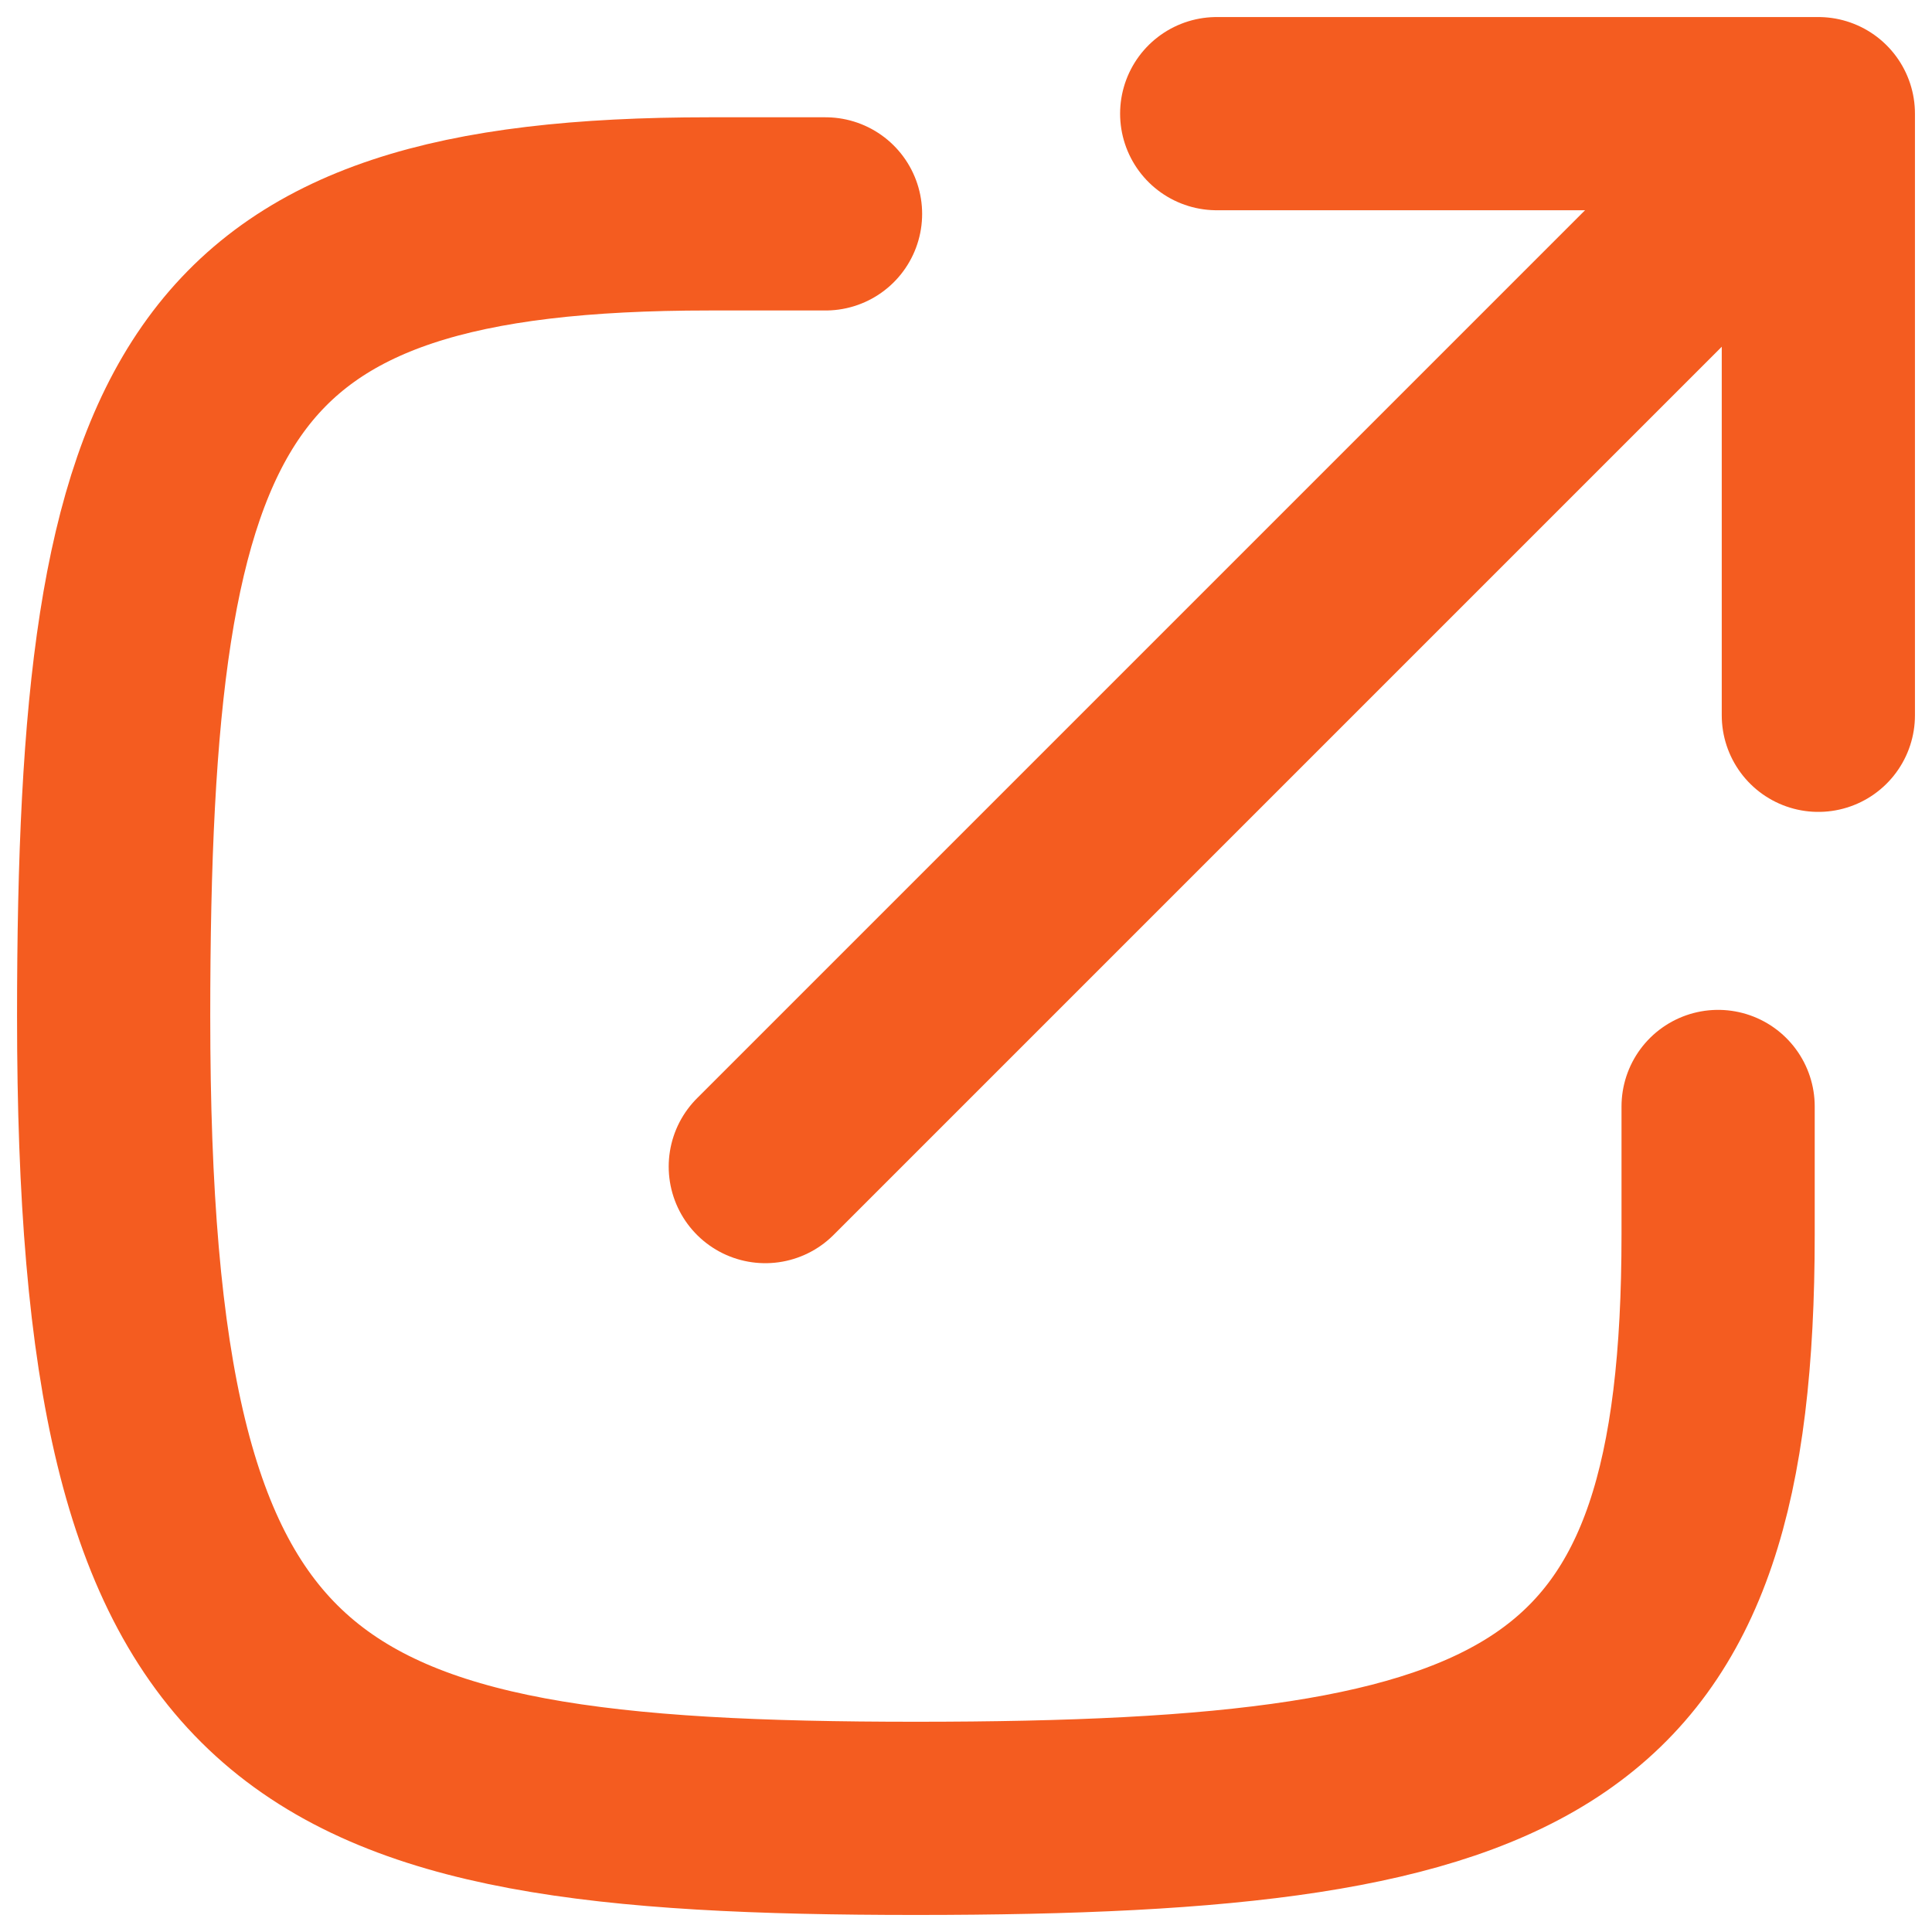
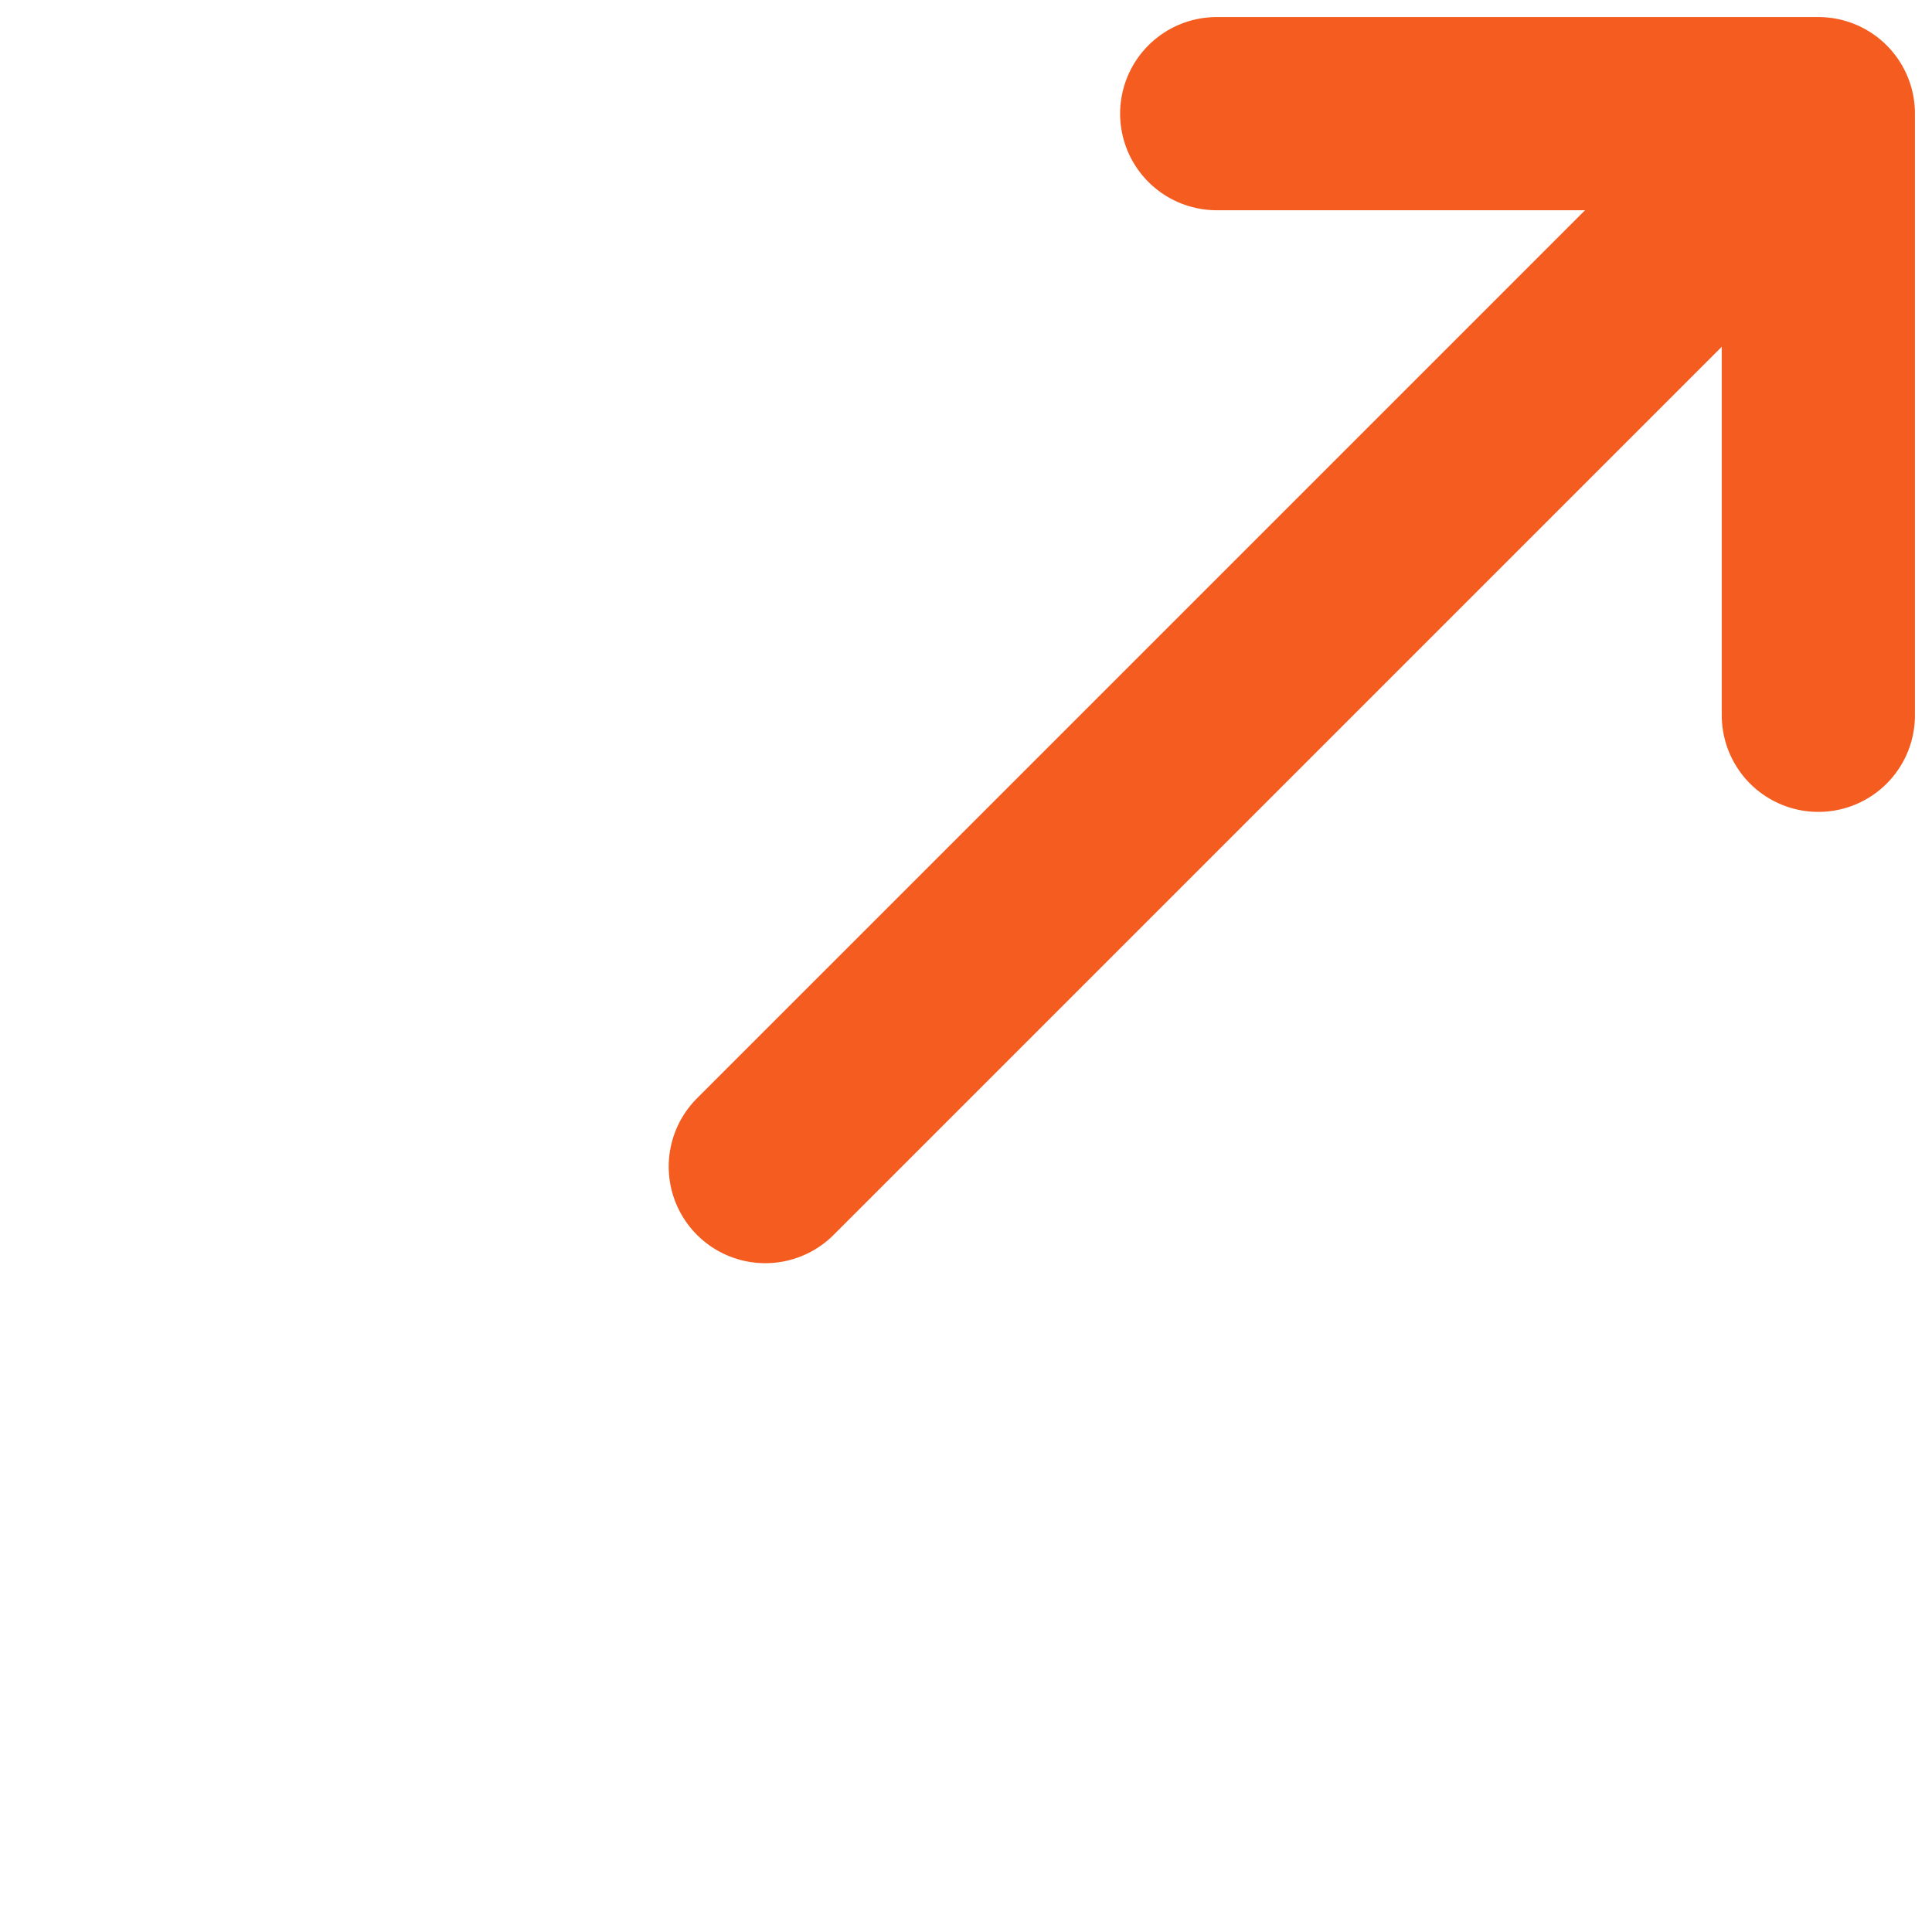
<svg xmlns="http://www.w3.org/2000/svg" width="17" height="17" viewBox="0 0 17 17" fill="none">
  <path d="M16 6.294L16 1L10.706 1" stroke="#F45C20" stroke-width="1.7" stroke-linecap="round" stroke-linejoin="round" />
  <path d="M15.117 1.882L8.94 8.059L6.734 10.265" stroke="#F45C20" stroke-width="1.7" stroke-linecap="round" stroke-linejoin="round" />
-   <path d="M7.264 1.882H6.239C1.784 1.882 1 3.451 1 8.941C1 15.216 2.569 16 8.059 16C13.549 16 15.118 15.216 15.118 10.863V9.736" stroke="#F45C20" stroke-width="1.7" stroke-linecap="round" stroke-linejoin="round" />
</svg>